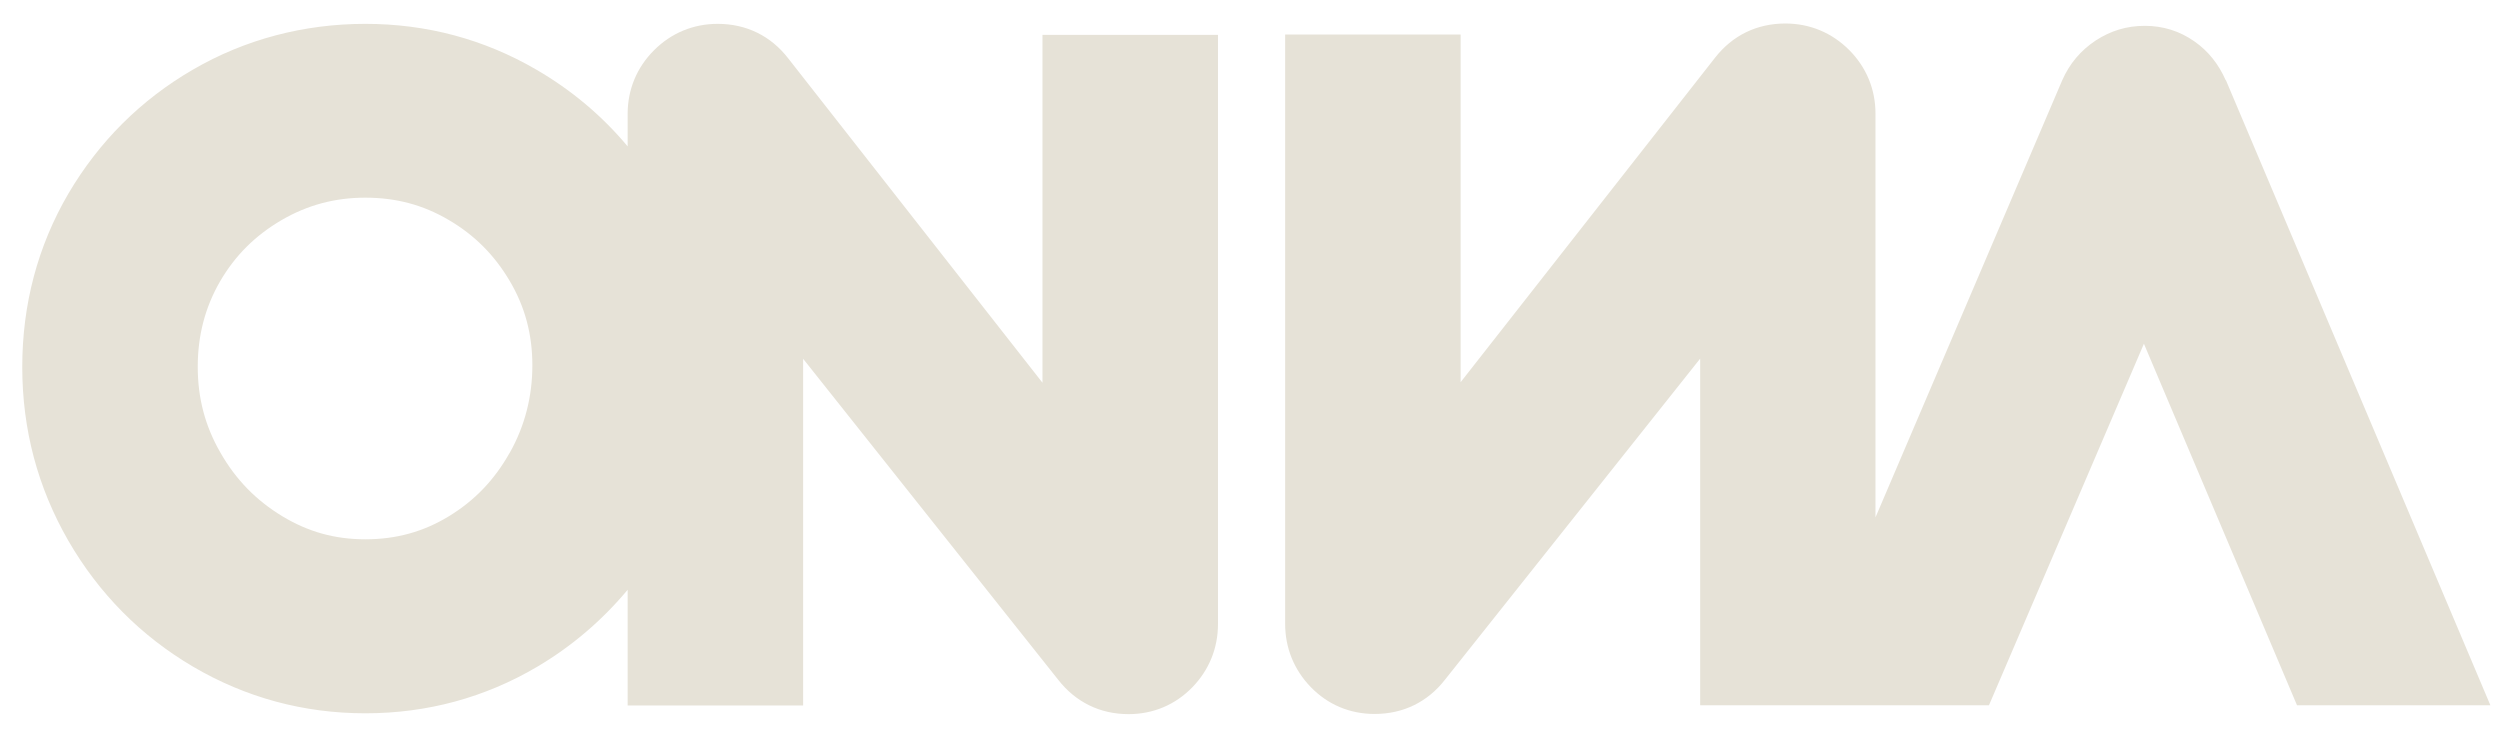
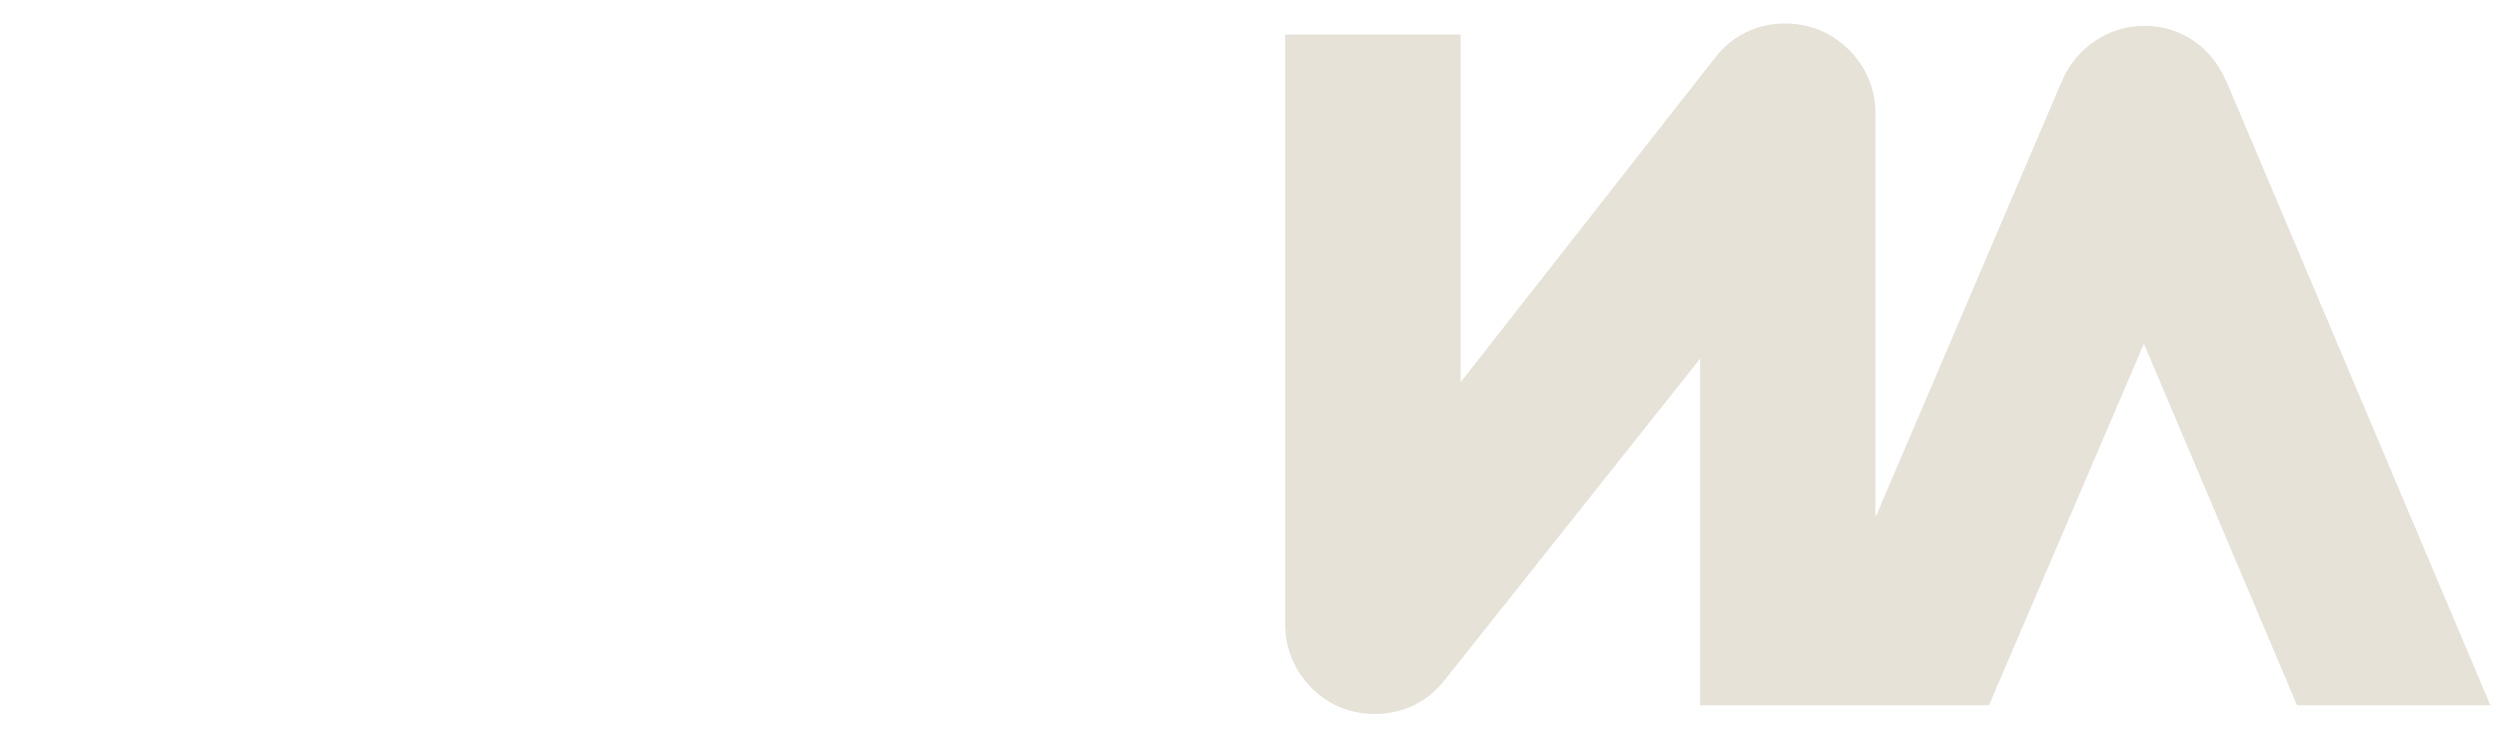
<svg xmlns="http://www.w3.org/2000/svg" width="72" height="21" viewBox="0 0 72 21" fill="none">
-   <path d="M30.023 11.022L22.702 1.683C22.201 1.033 21.493 0.687 20.67 0.687C19.967 0.687 19.332 0.951 18.836 1.447C18.34 1.943 18.076 2.578 18.076 3.281V4.215C17.339 3.334 16.458 2.593 15.447 2.006C13.941 1.129 12.285 0.687 10.523 0.687C8.761 0.687 7.062 1.129 5.555 2.006C4.053 2.877 2.85 4.08 1.969 5.577C1.088 7.084 0.641 8.764 0.641 10.569C0.641 12.374 1.088 14.04 1.964 15.566C2.845 17.092 4.053 18.314 5.56 19.2C7.076 20.09 8.742 20.543 10.523 20.543C12.304 20.543 13.97 20.09 15.476 19.2C16.477 18.608 17.344 17.862 18.076 16.986V20.317H23.13V10.333L30.471 19.571C30.976 20.22 31.679 20.567 32.502 20.567C33.215 20.567 33.85 20.297 34.341 19.792C34.822 19.296 35.078 18.666 35.078 17.973V1.004H30.023V11.022ZM14.677 13.043C14.239 13.823 13.666 14.42 12.92 14.873C12.193 15.315 11.409 15.532 10.523 15.532C9.637 15.532 8.872 15.315 8.131 14.868C7.375 14.41 6.792 13.813 6.35 13.039C5.907 12.273 5.695 11.464 5.695 10.564C5.695 9.664 5.907 8.851 6.335 8.109C6.768 7.363 7.346 6.786 8.102 6.343C8.853 5.905 9.642 5.693 10.523 5.693C11.404 5.693 12.184 5.9 12.92 6.333C13.662 6.766 14.239 7.344 14.682 8.095C15.12 8.836 15.332 9.63 15.332 10.521C15.332 11.412 15.12 12.259 14.682 13.039L14.677 13.043Z" fill="#E6E2D7" />
  <path d="M64.099 2.309C63.896 1.847 63.598 1.471 63.199 1.192C62.775 0.894 62.294 0.744 61.769 0.744C61.244 0.744 60.782 0.889 60.354 1.168C59.925 1.452 59.603 1.832 59.391 2.314L54.014 14.901V3.272C54.014 2.569 53.749 1.933 53.254 1.438C52.758 0.942 52.122 0.677 51.419 0.677C50.596 0.677 49.894 1.019 49.388 1.669L42.066 11.007V0.995H37.012V17.963C37.012 18.661 37.267 19.287 37.749 19.787C38.24 20.293 38.875 20.562 39.587 20.562C40.416 20.562 41.118 20.216 41.619 19.571L48.965 10.328V20.312H57.282L61.745 9.9L66.154 20.312H71.723L64.108 2.314L64.099 2.309Z" fill="#E6E2D7" />
</svg>